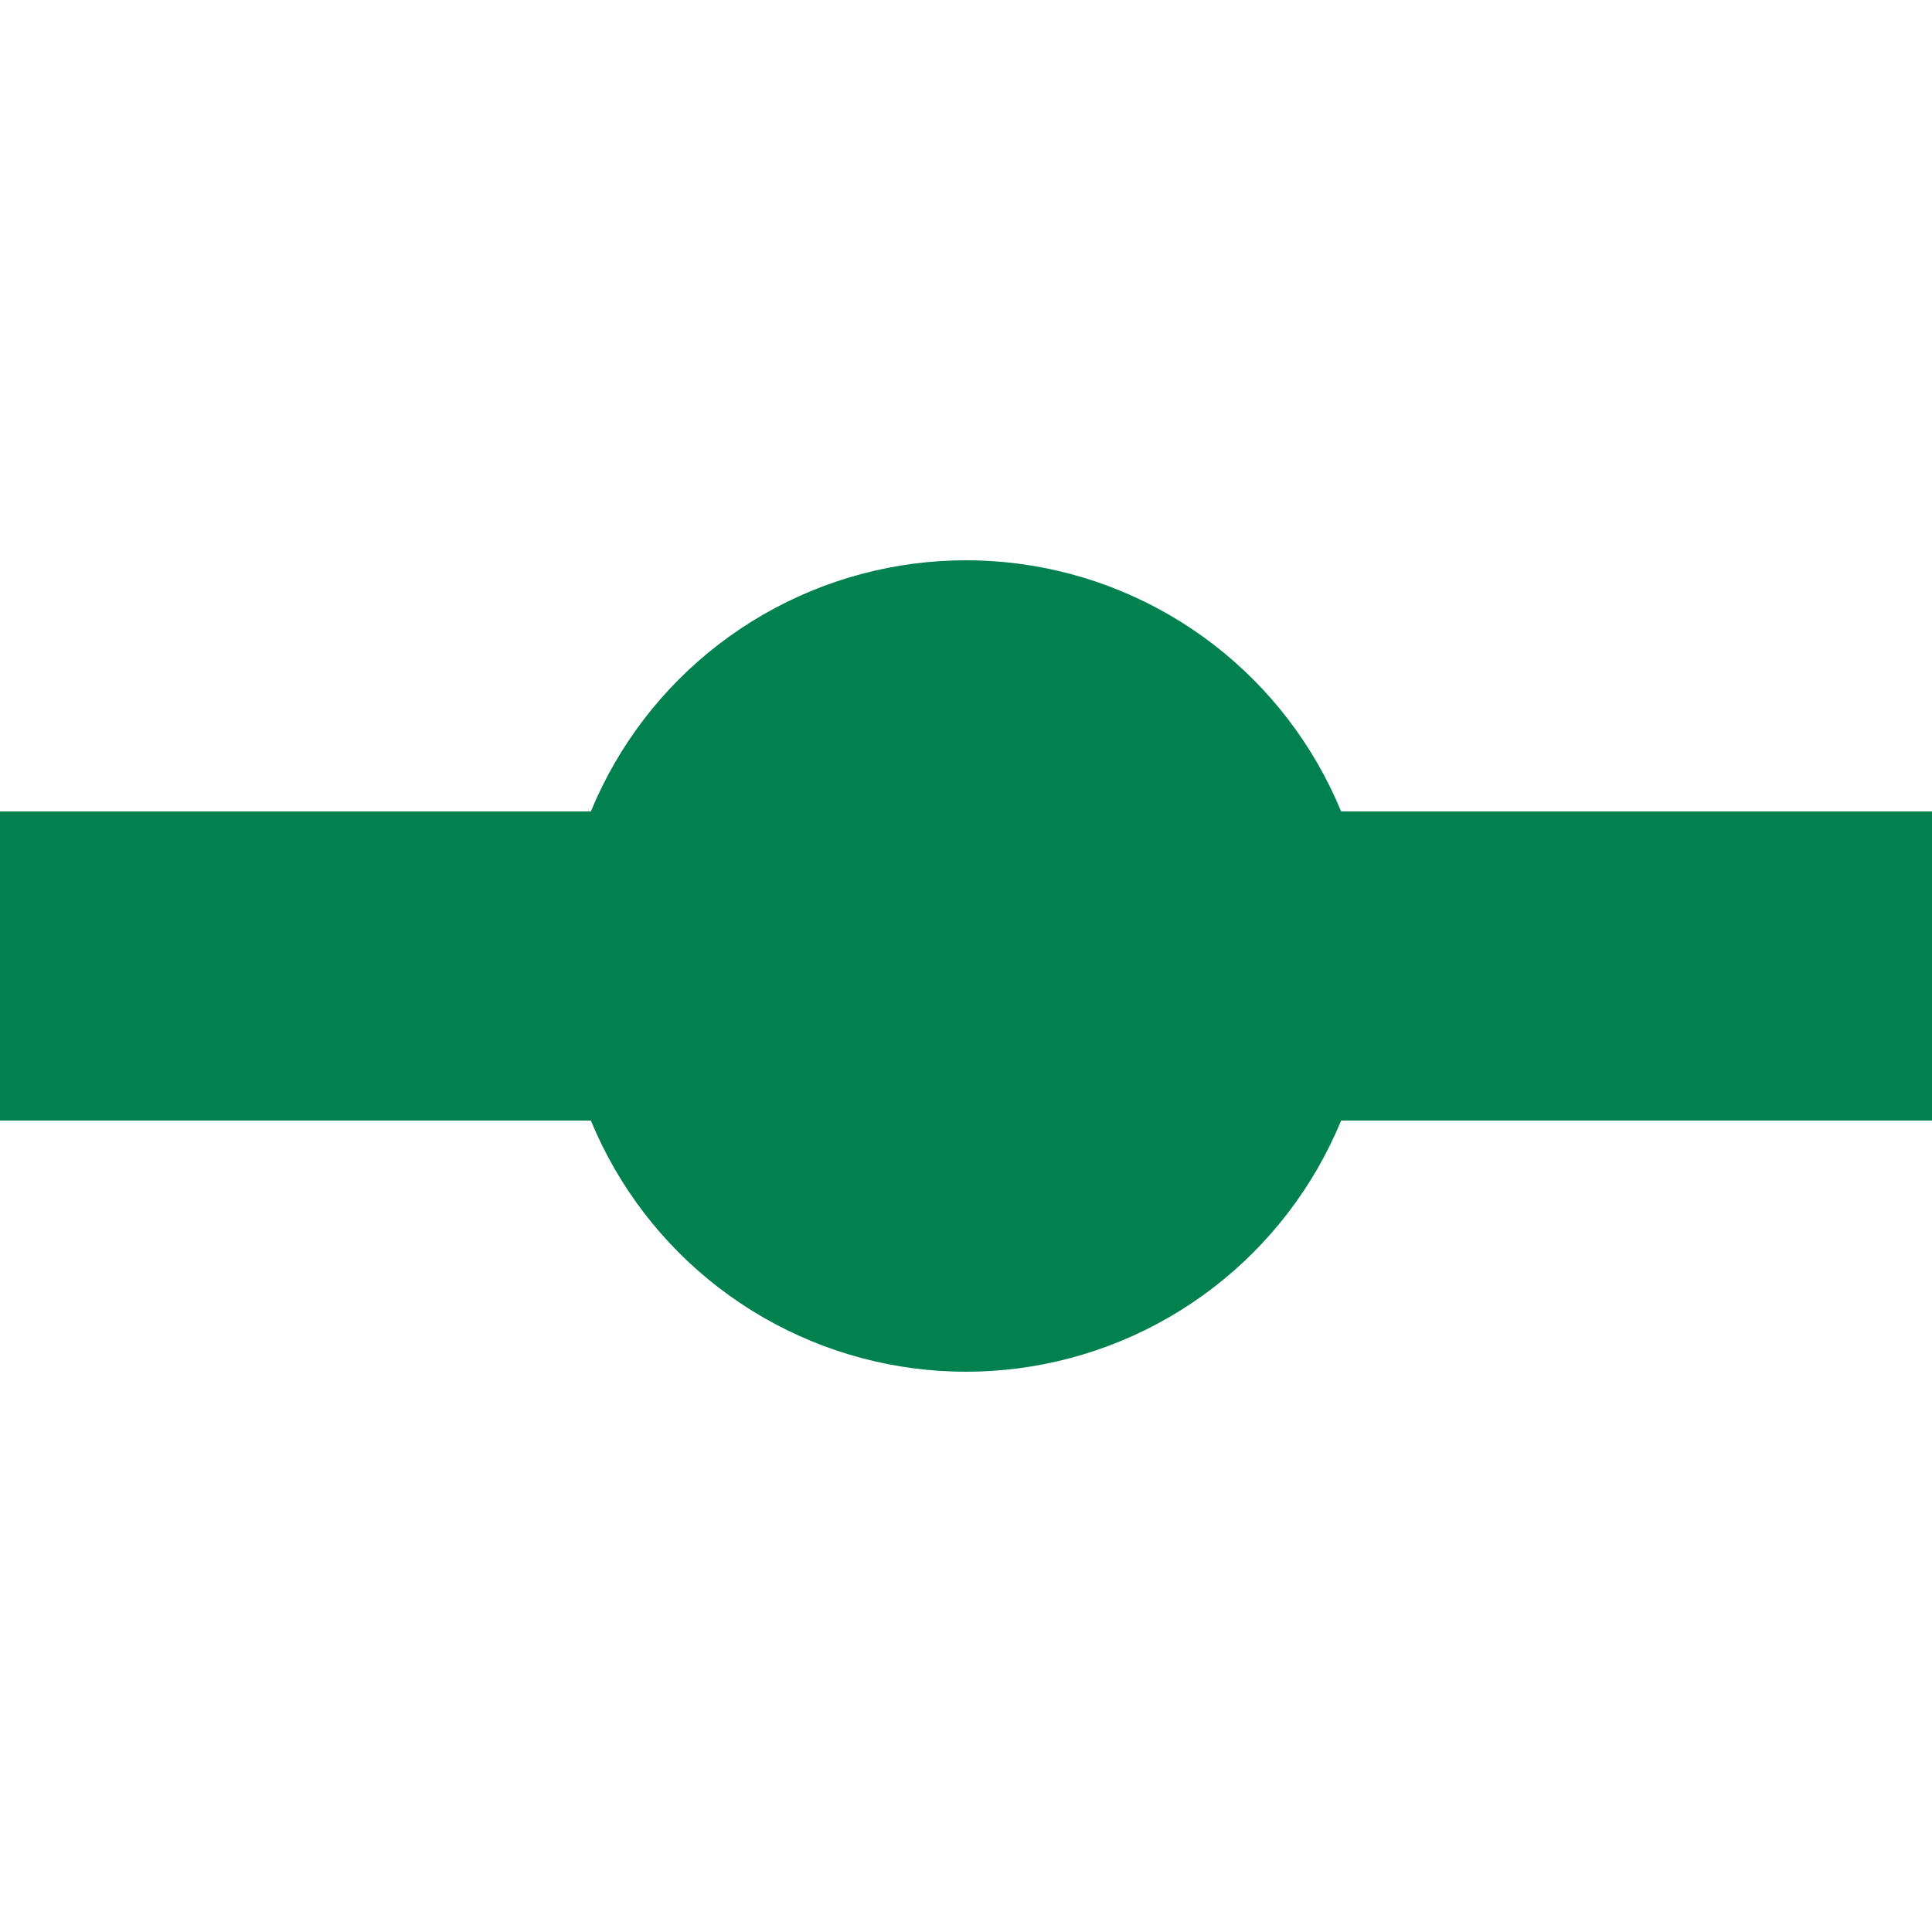
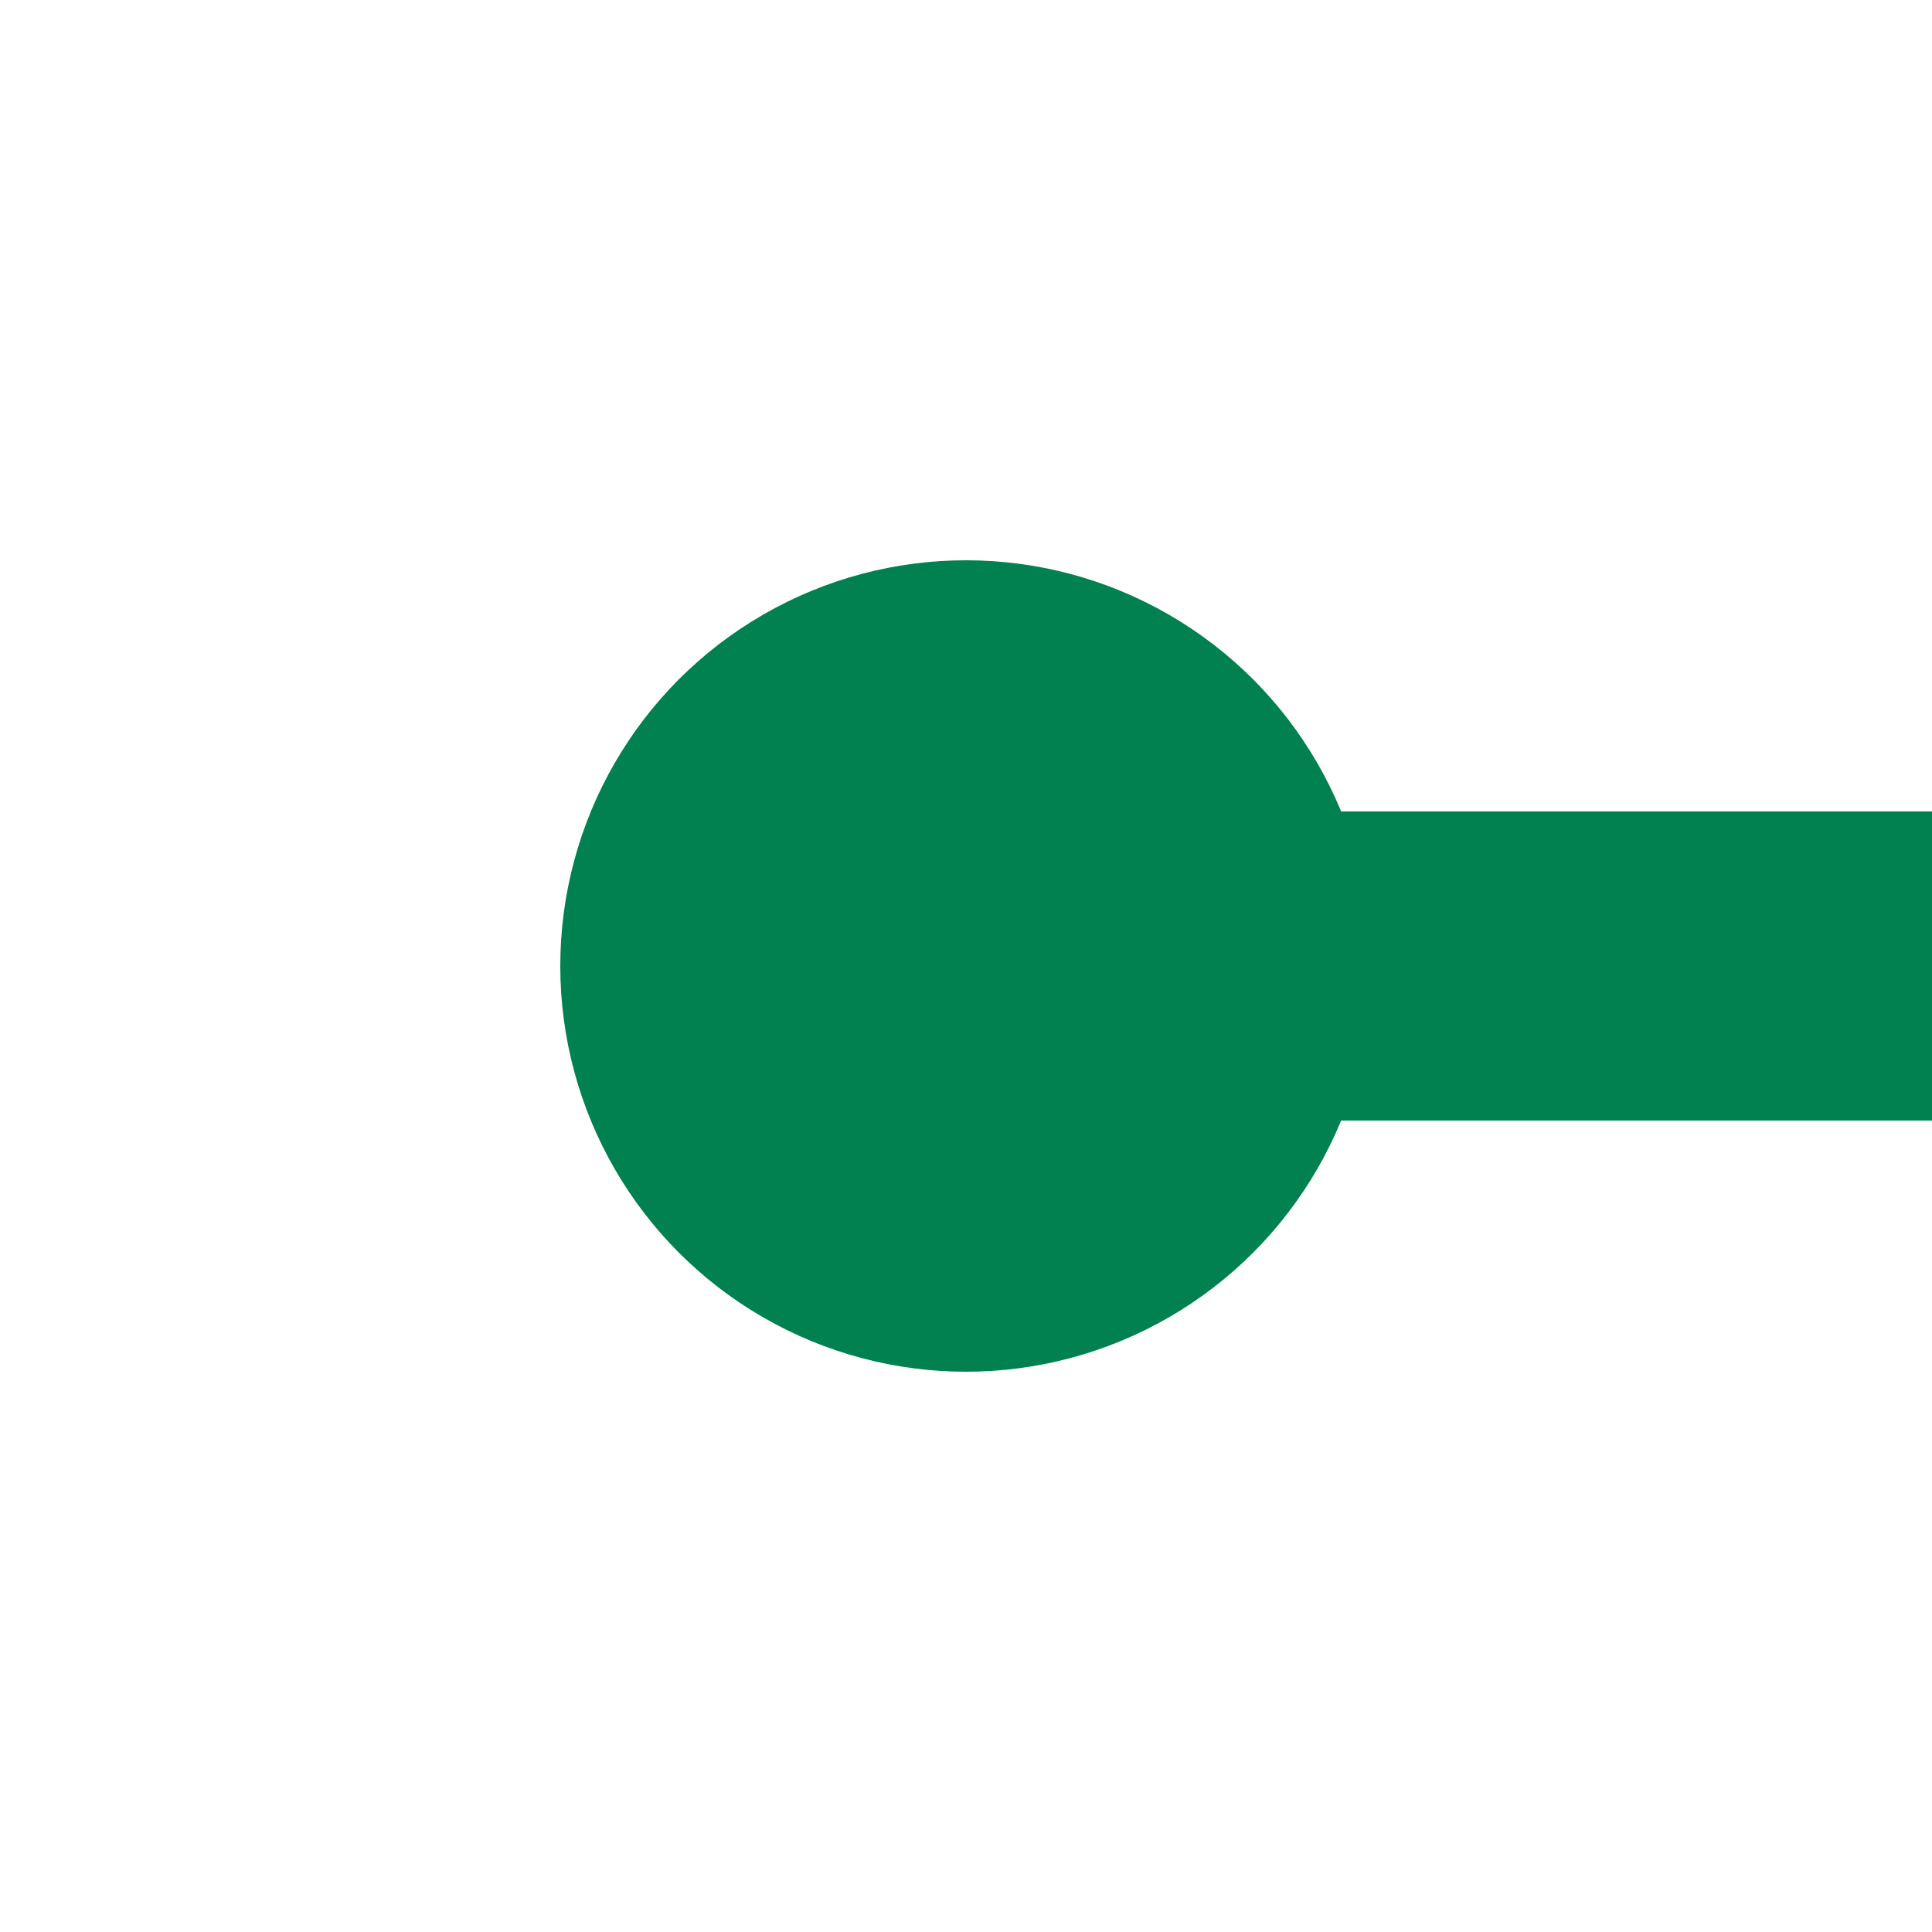
<svg xmlns="http://www.w3.org/2000/svg" width="50" height="50" id="SvgMetroParis">
-   <line x1="0" y1="25" x2="25" y2="25" stroke="#00814f" stroke-width="8" />
  <circle cx="25" cy="25" r="8" fill="#00814f" stroke="#00814f" stroke-width="5" />
  <line x1="50" y1="25" x2="25" y2="25" stroke="#00814f" stroke-width="8" />
</svg>